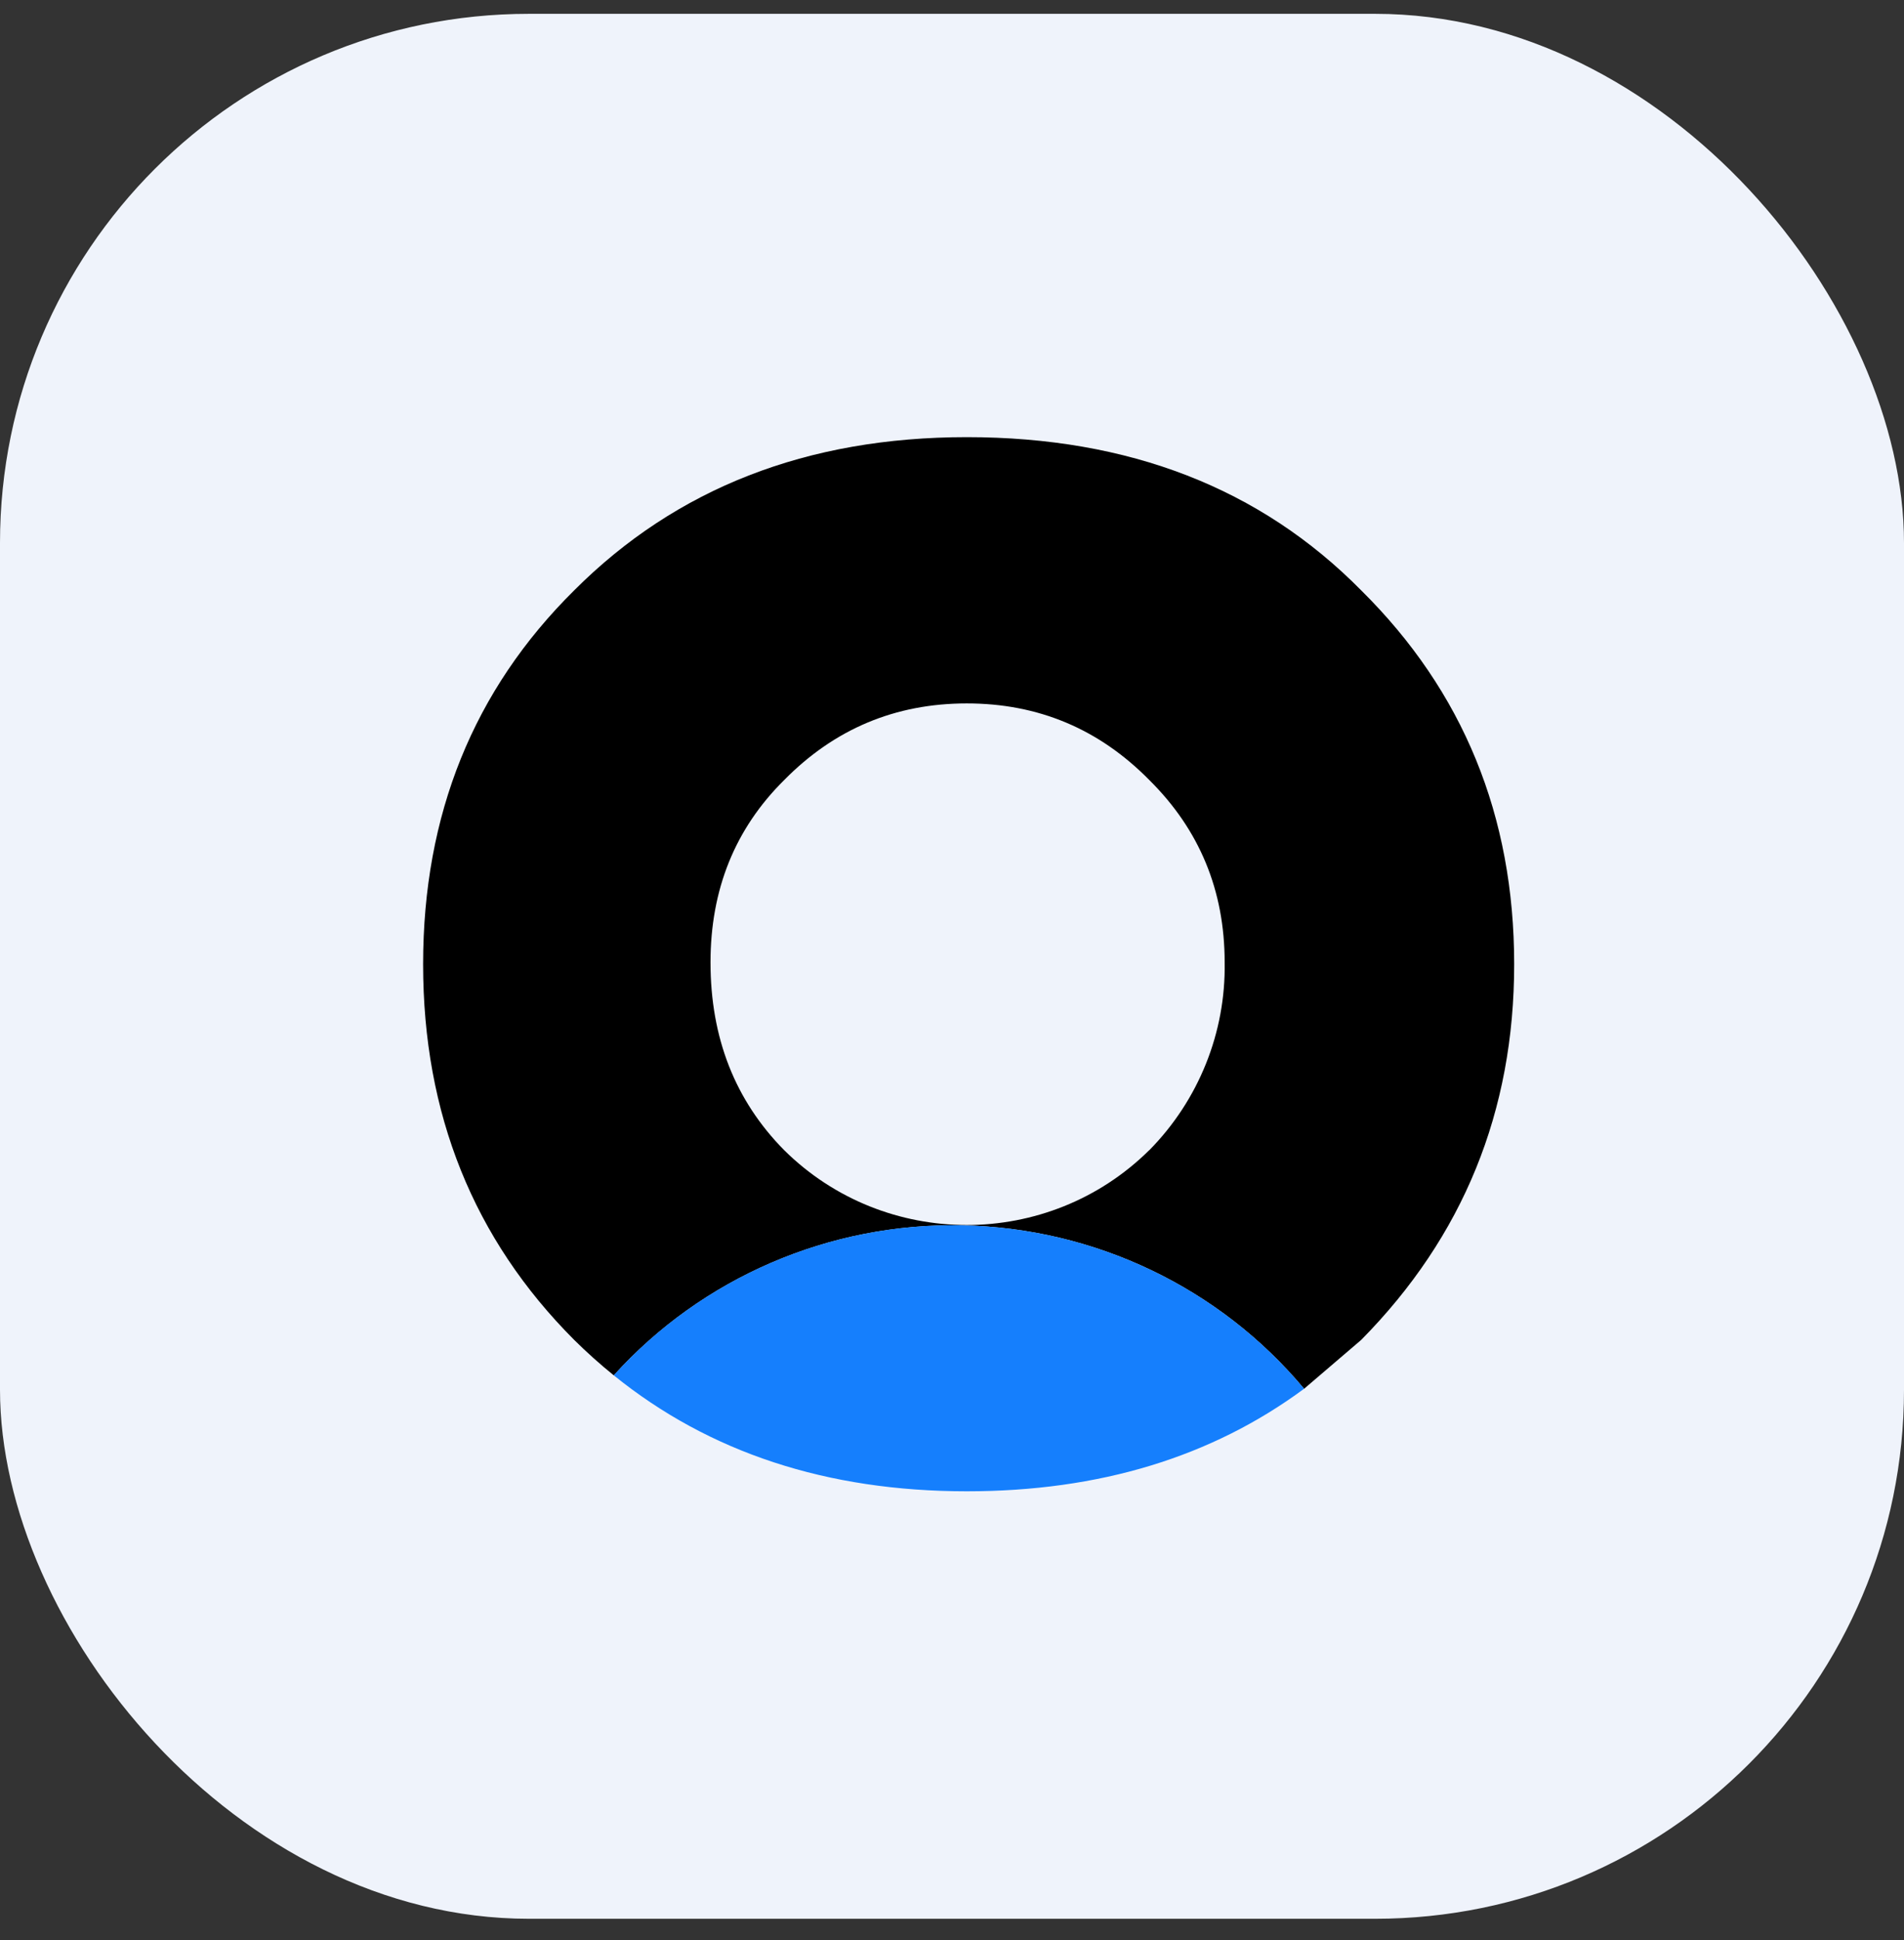
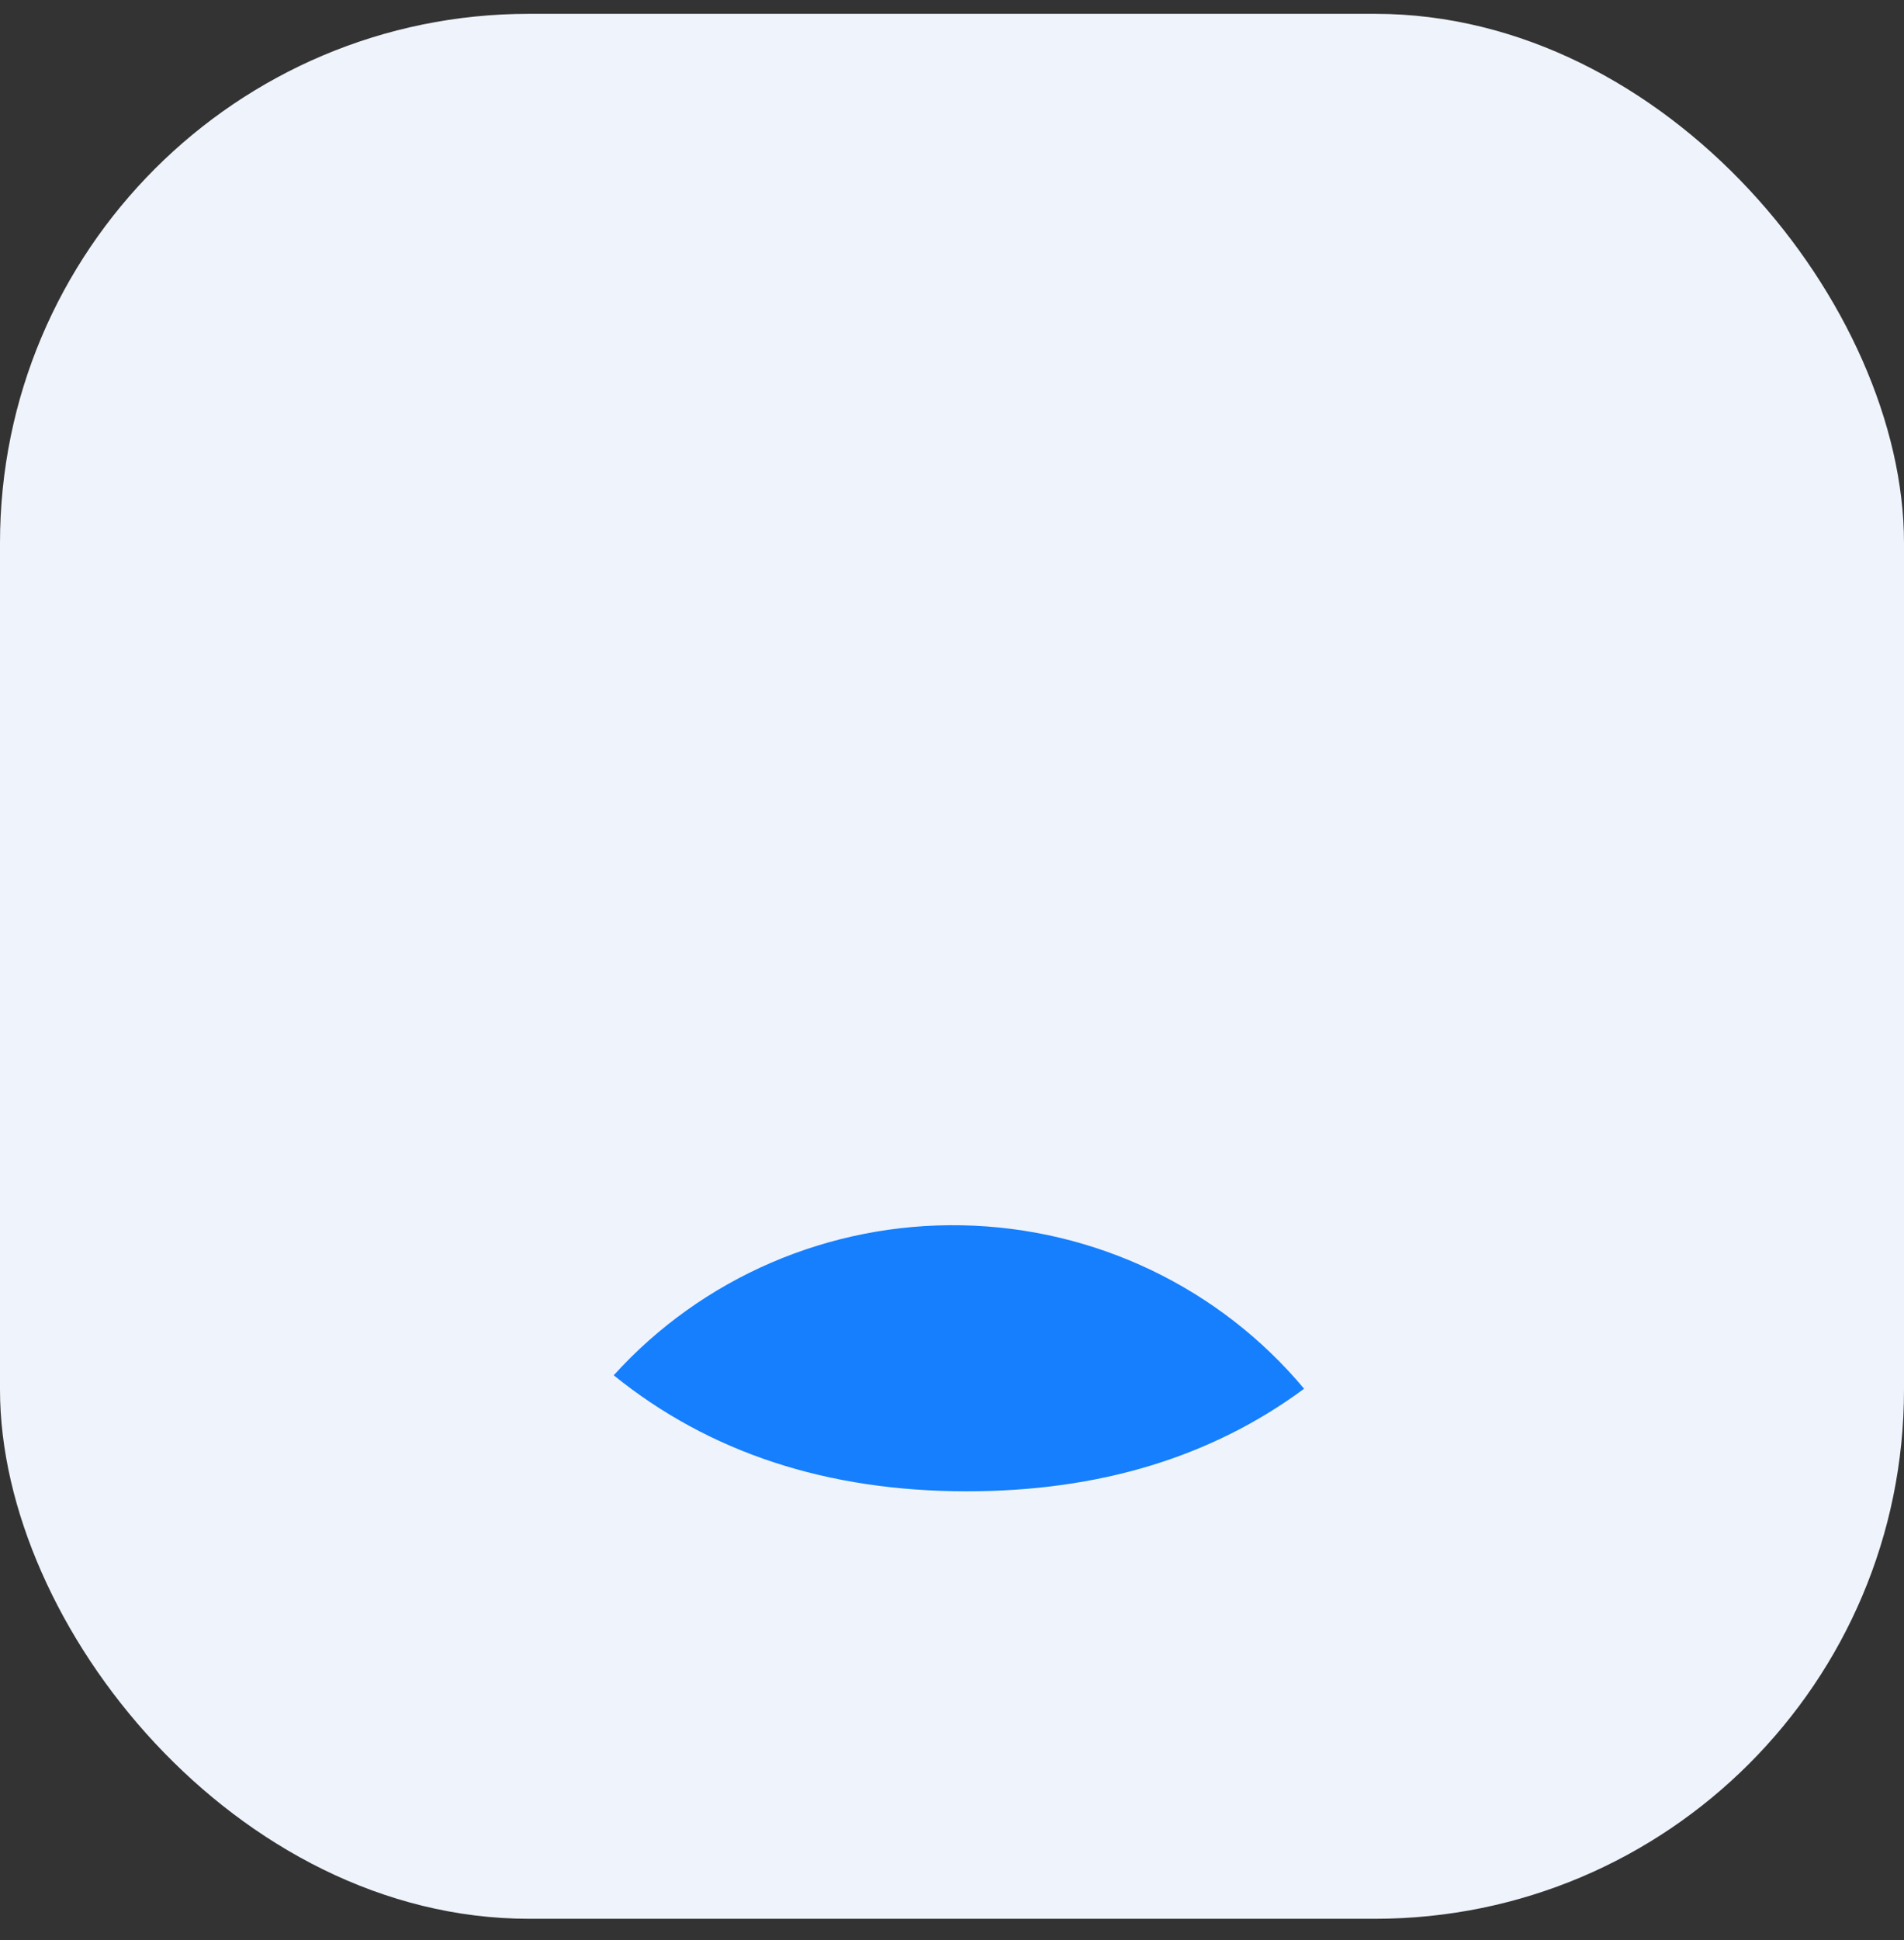
<svg xmlns="http://www.w3.org/2000/svg" width="54px" height="55px" viewBox="0 0 54 55" version="1.1">
  <rect x="0" y="0" width="54" height="55" fill="#333333" stroke="none" />
  <title>Group 13</title>
  <g id="Designs" stroke="none" stroke-width="1" fill="none" fill-rule="evenodd">
    <g id="red-homepage-design" transform="translate(-280, -266)">
      <g id="Dropdown" transform="translate(245, 60)">
        <g id="CompPro" transform="translate(35, 202.392)">
          <g id="Group-13" transform="translate(0, 4)">
            <rect id="Rectangle-Copy-2" fill="#EFF3FB" x="0" y="0" width="54" height="54" rx="15" />
            <g id="icon-comppro" transform="translate(12, 12)" fill-rule="nonzero">
-               <path d="M26.605,25.591 C29.499,22.661 30.945,19.111 30.944,14.941 C30.944,10.737 29.498,7.204 26.605,4.343 C23.748,1.448 20.02,-7.5123461e-15 15.42,-7.5123461e-15 C10.888,-7.5123461e-15 7.177,1.448 4.285,4.343 C1.428,7.168 1.89886421e-15,10.701 1.89886421e-15,14.941 C1.89886421e-15,19.18 1.428,22.73 4.285,25.591 C4.642,25.944 5.017,26.28 5.408,26.596 C7.917,23.823 11.523,22.27 15.285,22.343 C19.047,22.416 22.589,24.108 24.986,26.976 L26.605,25.591 Z M20.592,20.214 C17.734,23.04 13.1,23.04 10.242,20.214 C8.848,18.804 8.151,17.029 8.151,14.889 C8.151,12.82 8.848,11.097 10.242,9.719 C11.667,8.272 13.392,7.548 15.417,7.548 C17.442,7.547 19.168,8.27 20.595,9.719 C22.02,11.129 22.733,12.852 22.733,14.889 C22.767,16.875 21.997,18.792 20.595,20.214 L20.592,20.214 Z" id="Shape" fill="#000000" />
              <path d="M15.42,29.882 C19.175,29.882 22.363,28.913 24.986,26.975 C22.589,24.107 19.046,22.415 15.284,22.342 C11.523,22.268 7.915,23.821 5.406,26.594 C8.118,28.786 11.456,29.882 15.42,29.882 Z" id="Path" fill="#157FFD" />
            </g>
          </g>
        </g>
      </g>
    </g>
  </g>
</svg>